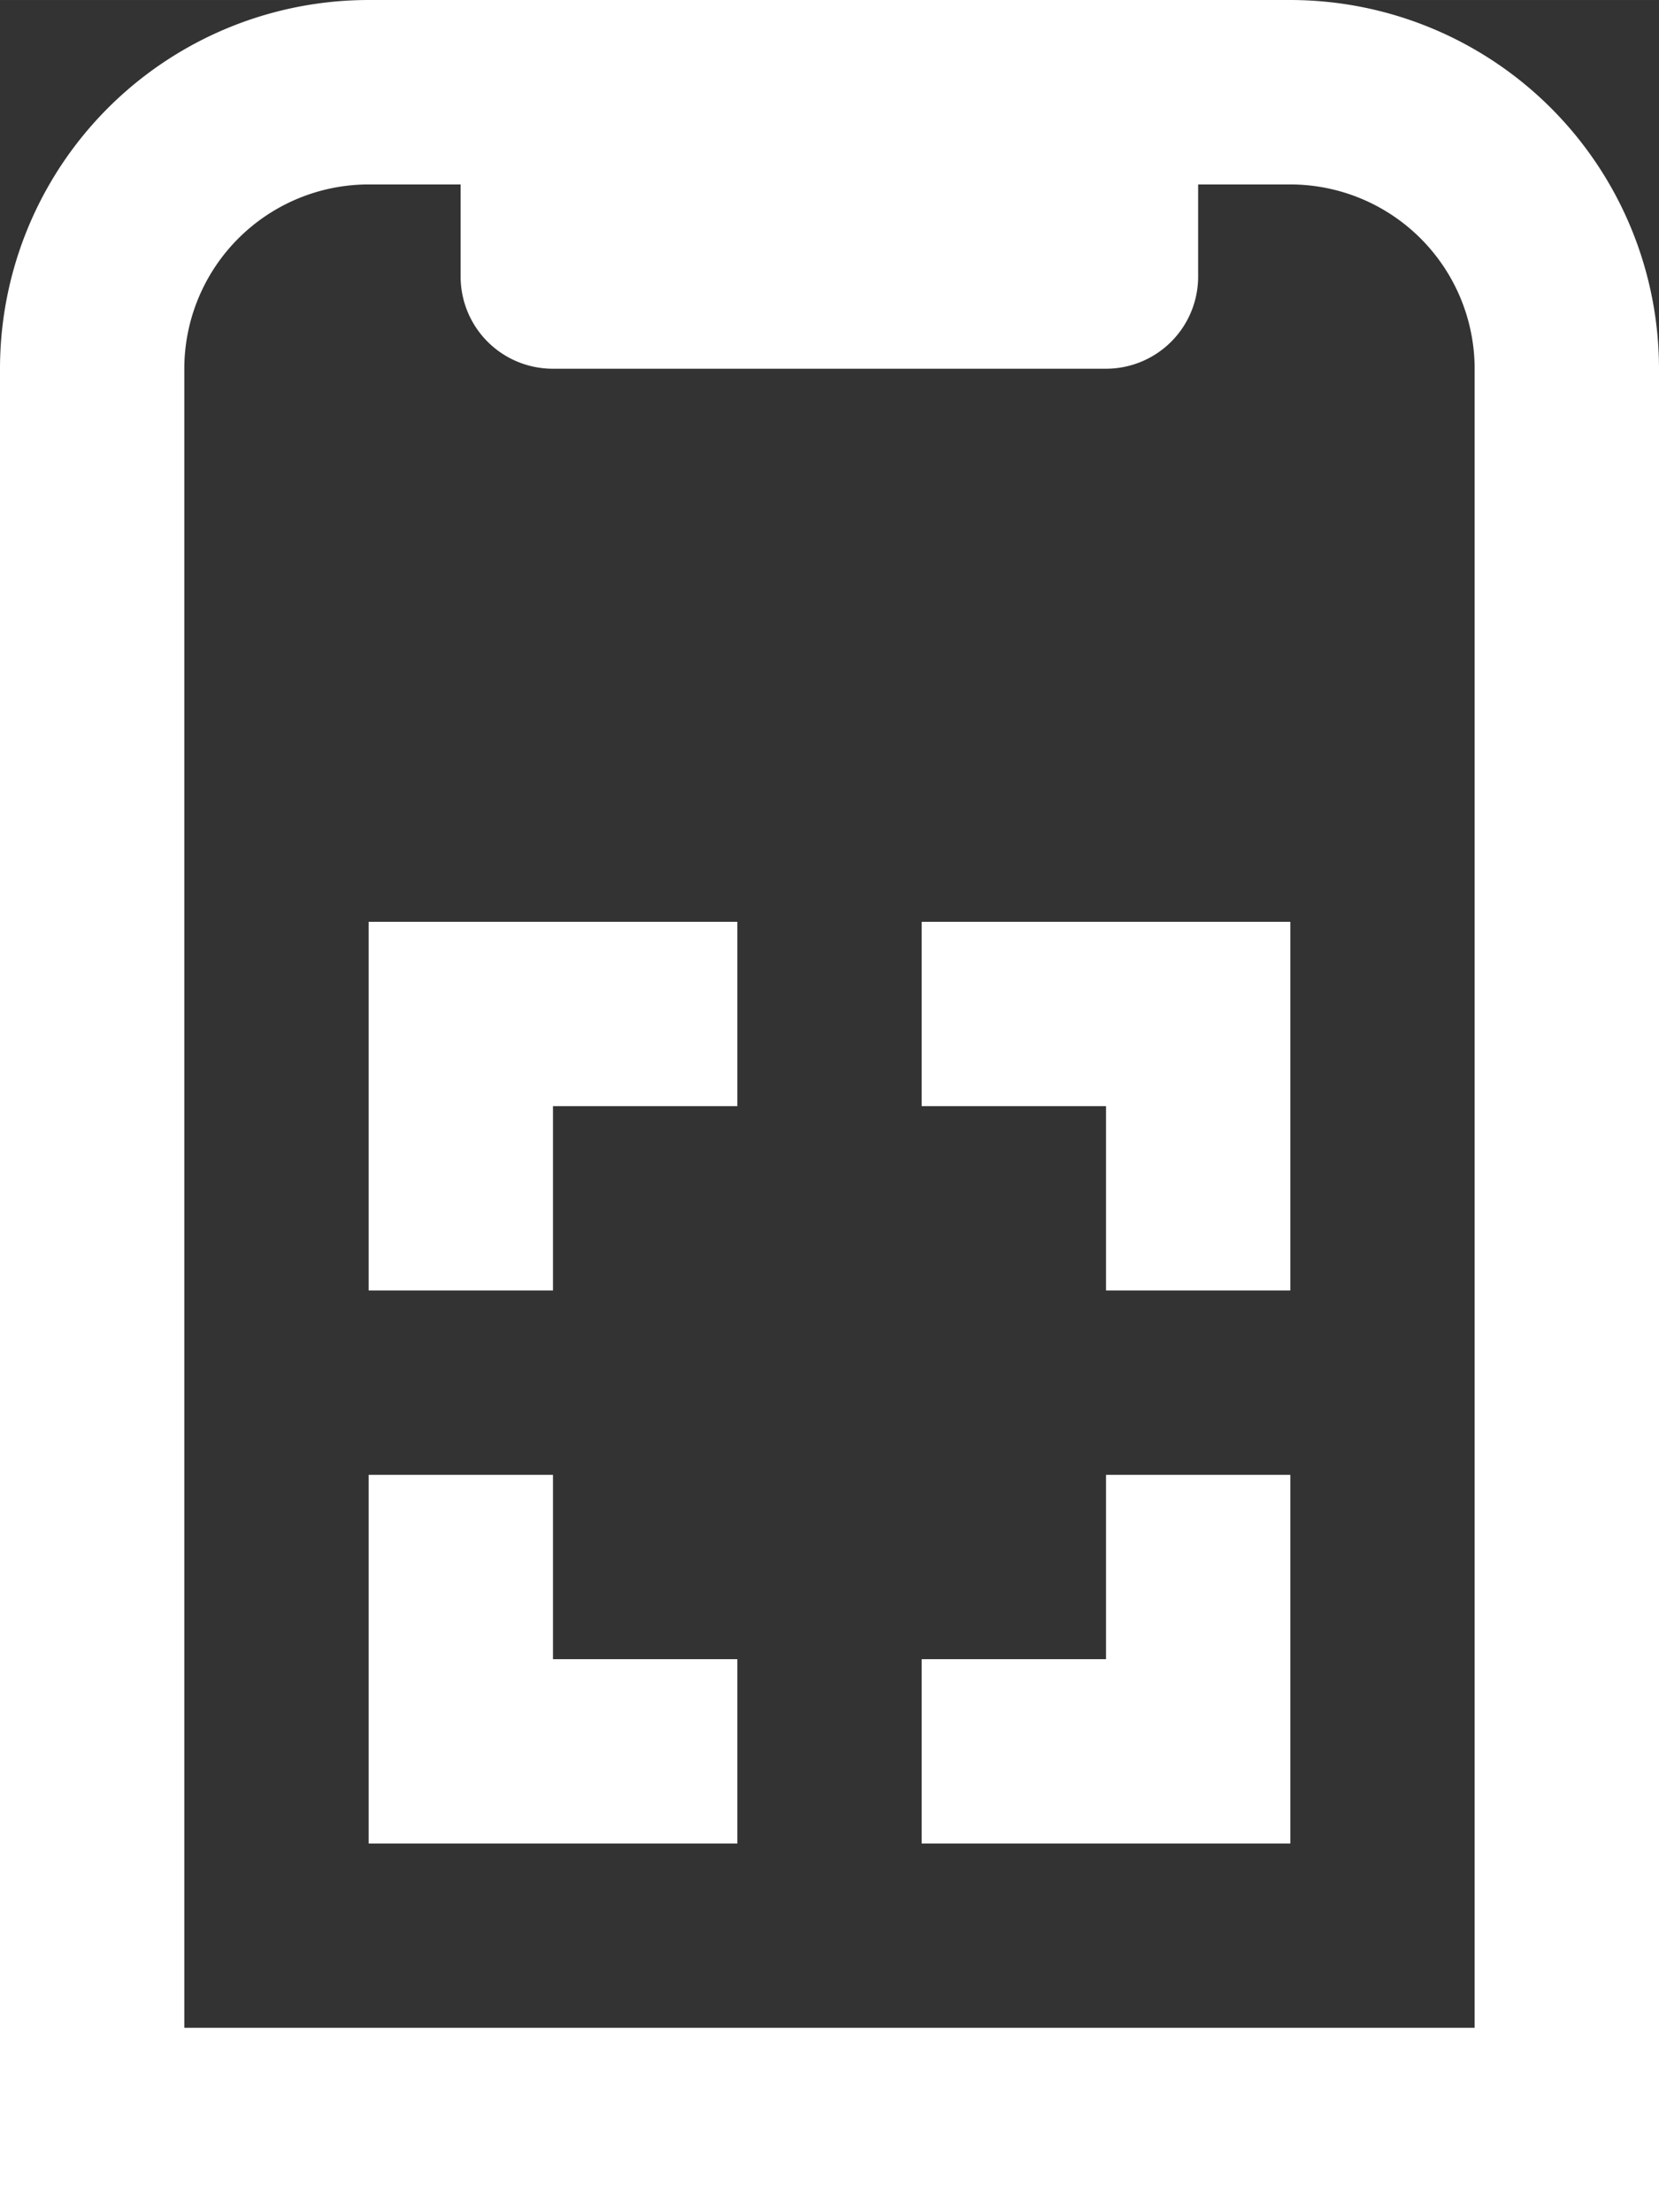
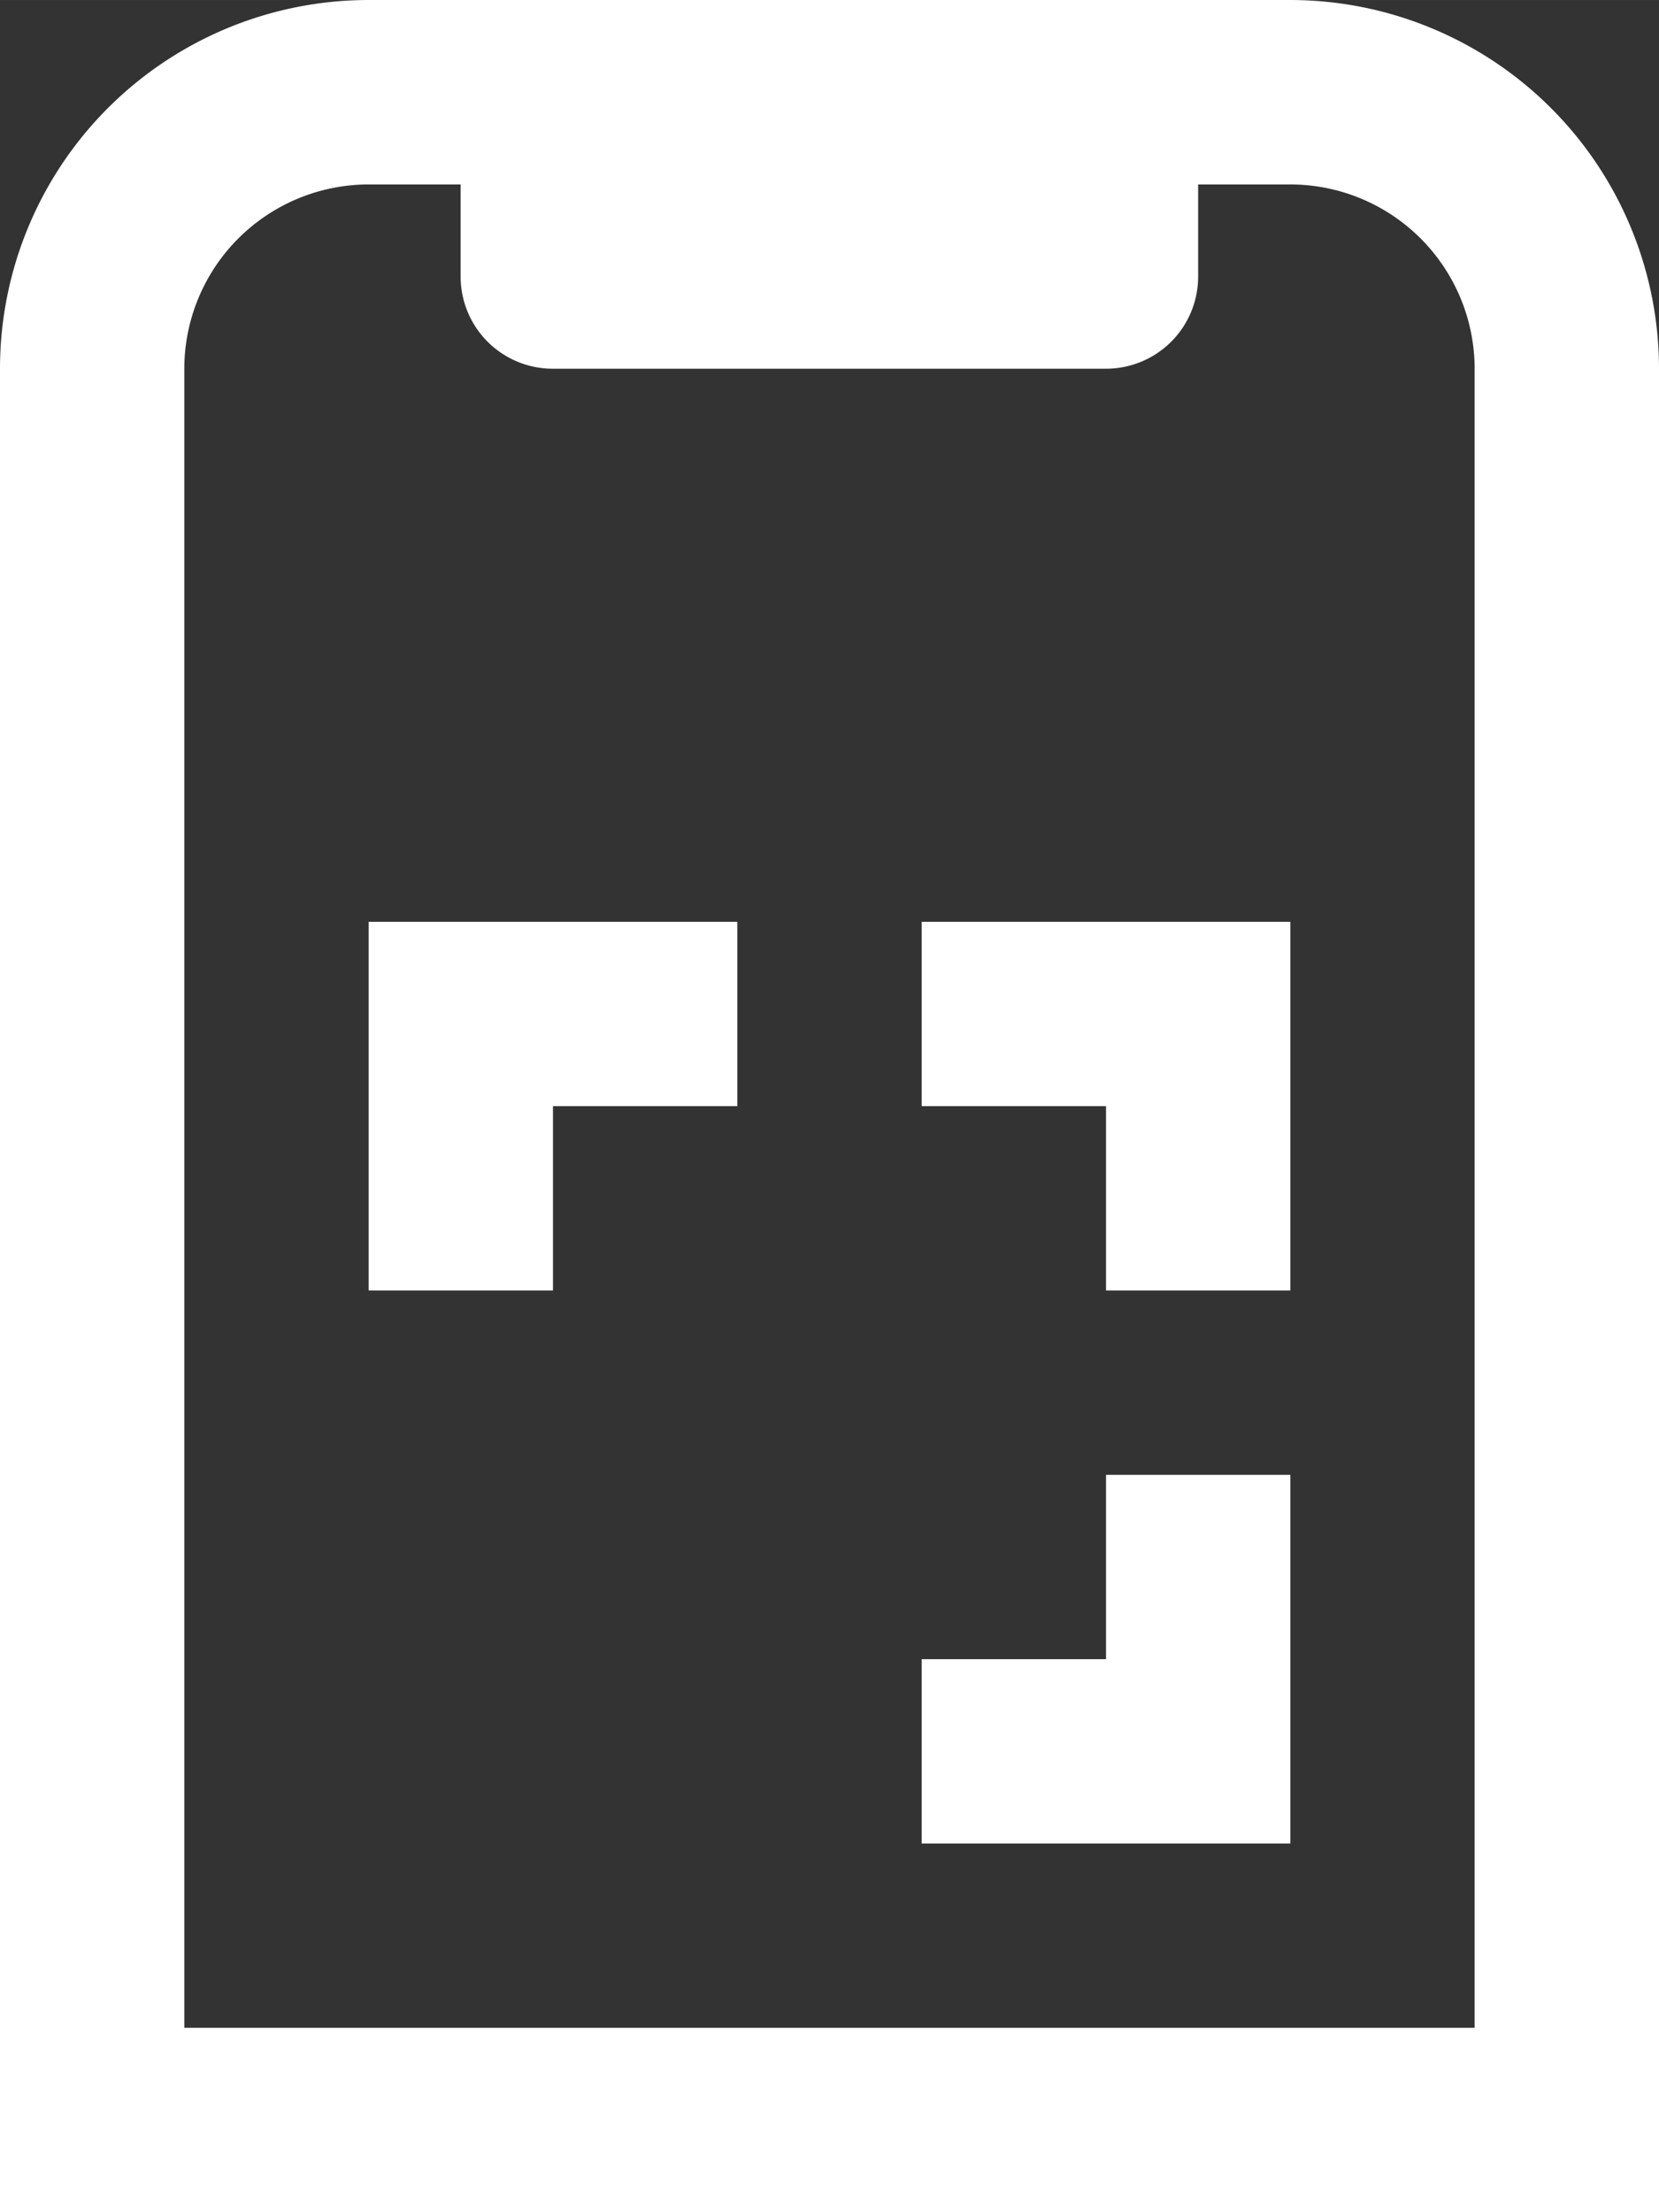
<svg xmlns="http://www.w3.org/2000/svg" width="24" height="32" id="Layer_1" data-name="Layer 1" viewBox="0 0 298.93 398.57">
  <rect x="0" y="0" width="298.93" height="398.57" fill="#333333" stroke="none" />
  <defs>
    <style>.cls-1{fill:#fff;}</style>
  </defs>
  <path class="cls-1" d="M232.5,0H66.43A66.43,66.43,0,0,0,0,66.44V398.57H298.93V66.43A66.46,66.46,0,0,0,232.5,0ZM33.21,365.35V66.44A33.23,33.23,0,0,1,66.43,33.23H83V49.82A16.6,16.6,0,0,0,99.64,66.43h99.64a16.6,16.6,0,0,0,16.61-16.61V33.23h16.6a33.23,33.23,0,0,1,33.22,33.21V365.35Z" />
-   <polygon class="cls-1" points="99.64 298.93 99.64 265.72 66.43 265.72 66.43 332.14 132.86 332.14 132.86 298.93 99.64 298.93" />
  <polygon class="cls-1" points="99.64 199.29 132.86 199.29 132.86 166.08 66.43 166.08 66.43 232.5 99.64 232.5 99.64 199.29" />
  <polygon class="cls-1" points="166.07 166.08 166.07 199.29 199.29 199.29 199.29 232.5 232.5 232.5 232.5 166.08 166.07 166.08" />
  <polygon class="cls-1" points="199.29 298.93 166.07 298.93 166.07 332.14 232.5 332.14 232.5 265.72 199.29 265.72 199.29 298.93" />
</svg>